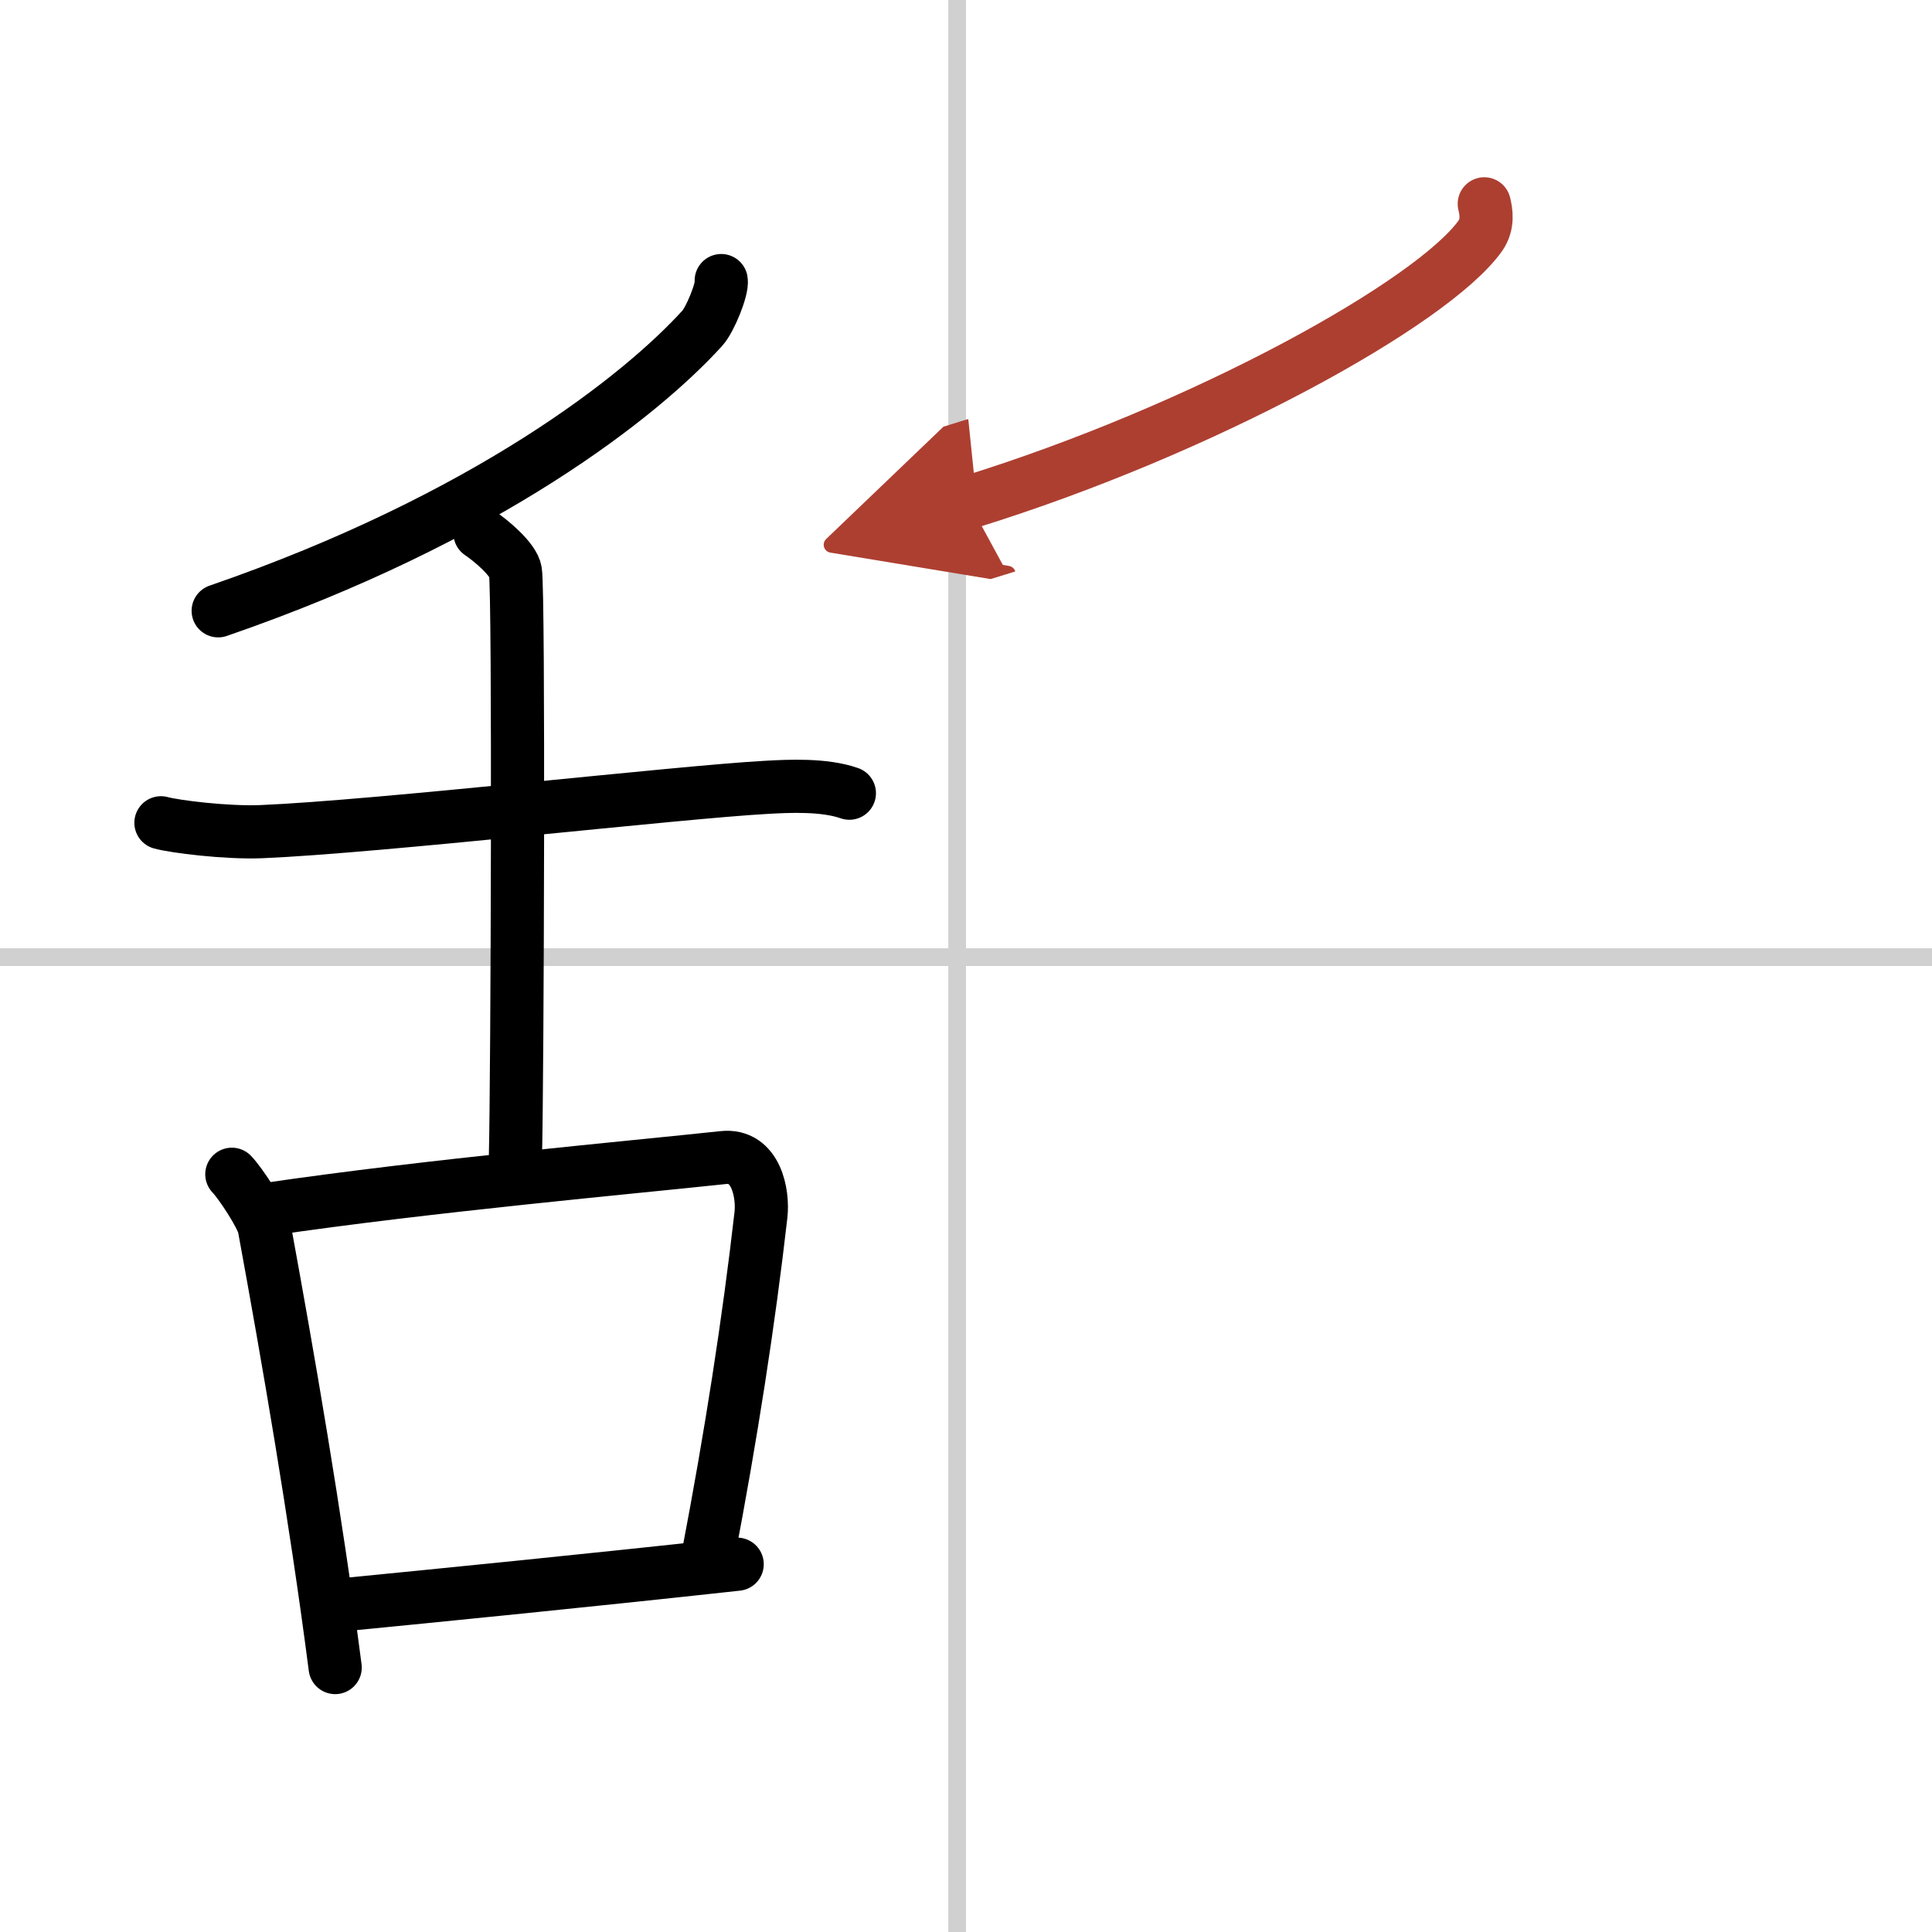
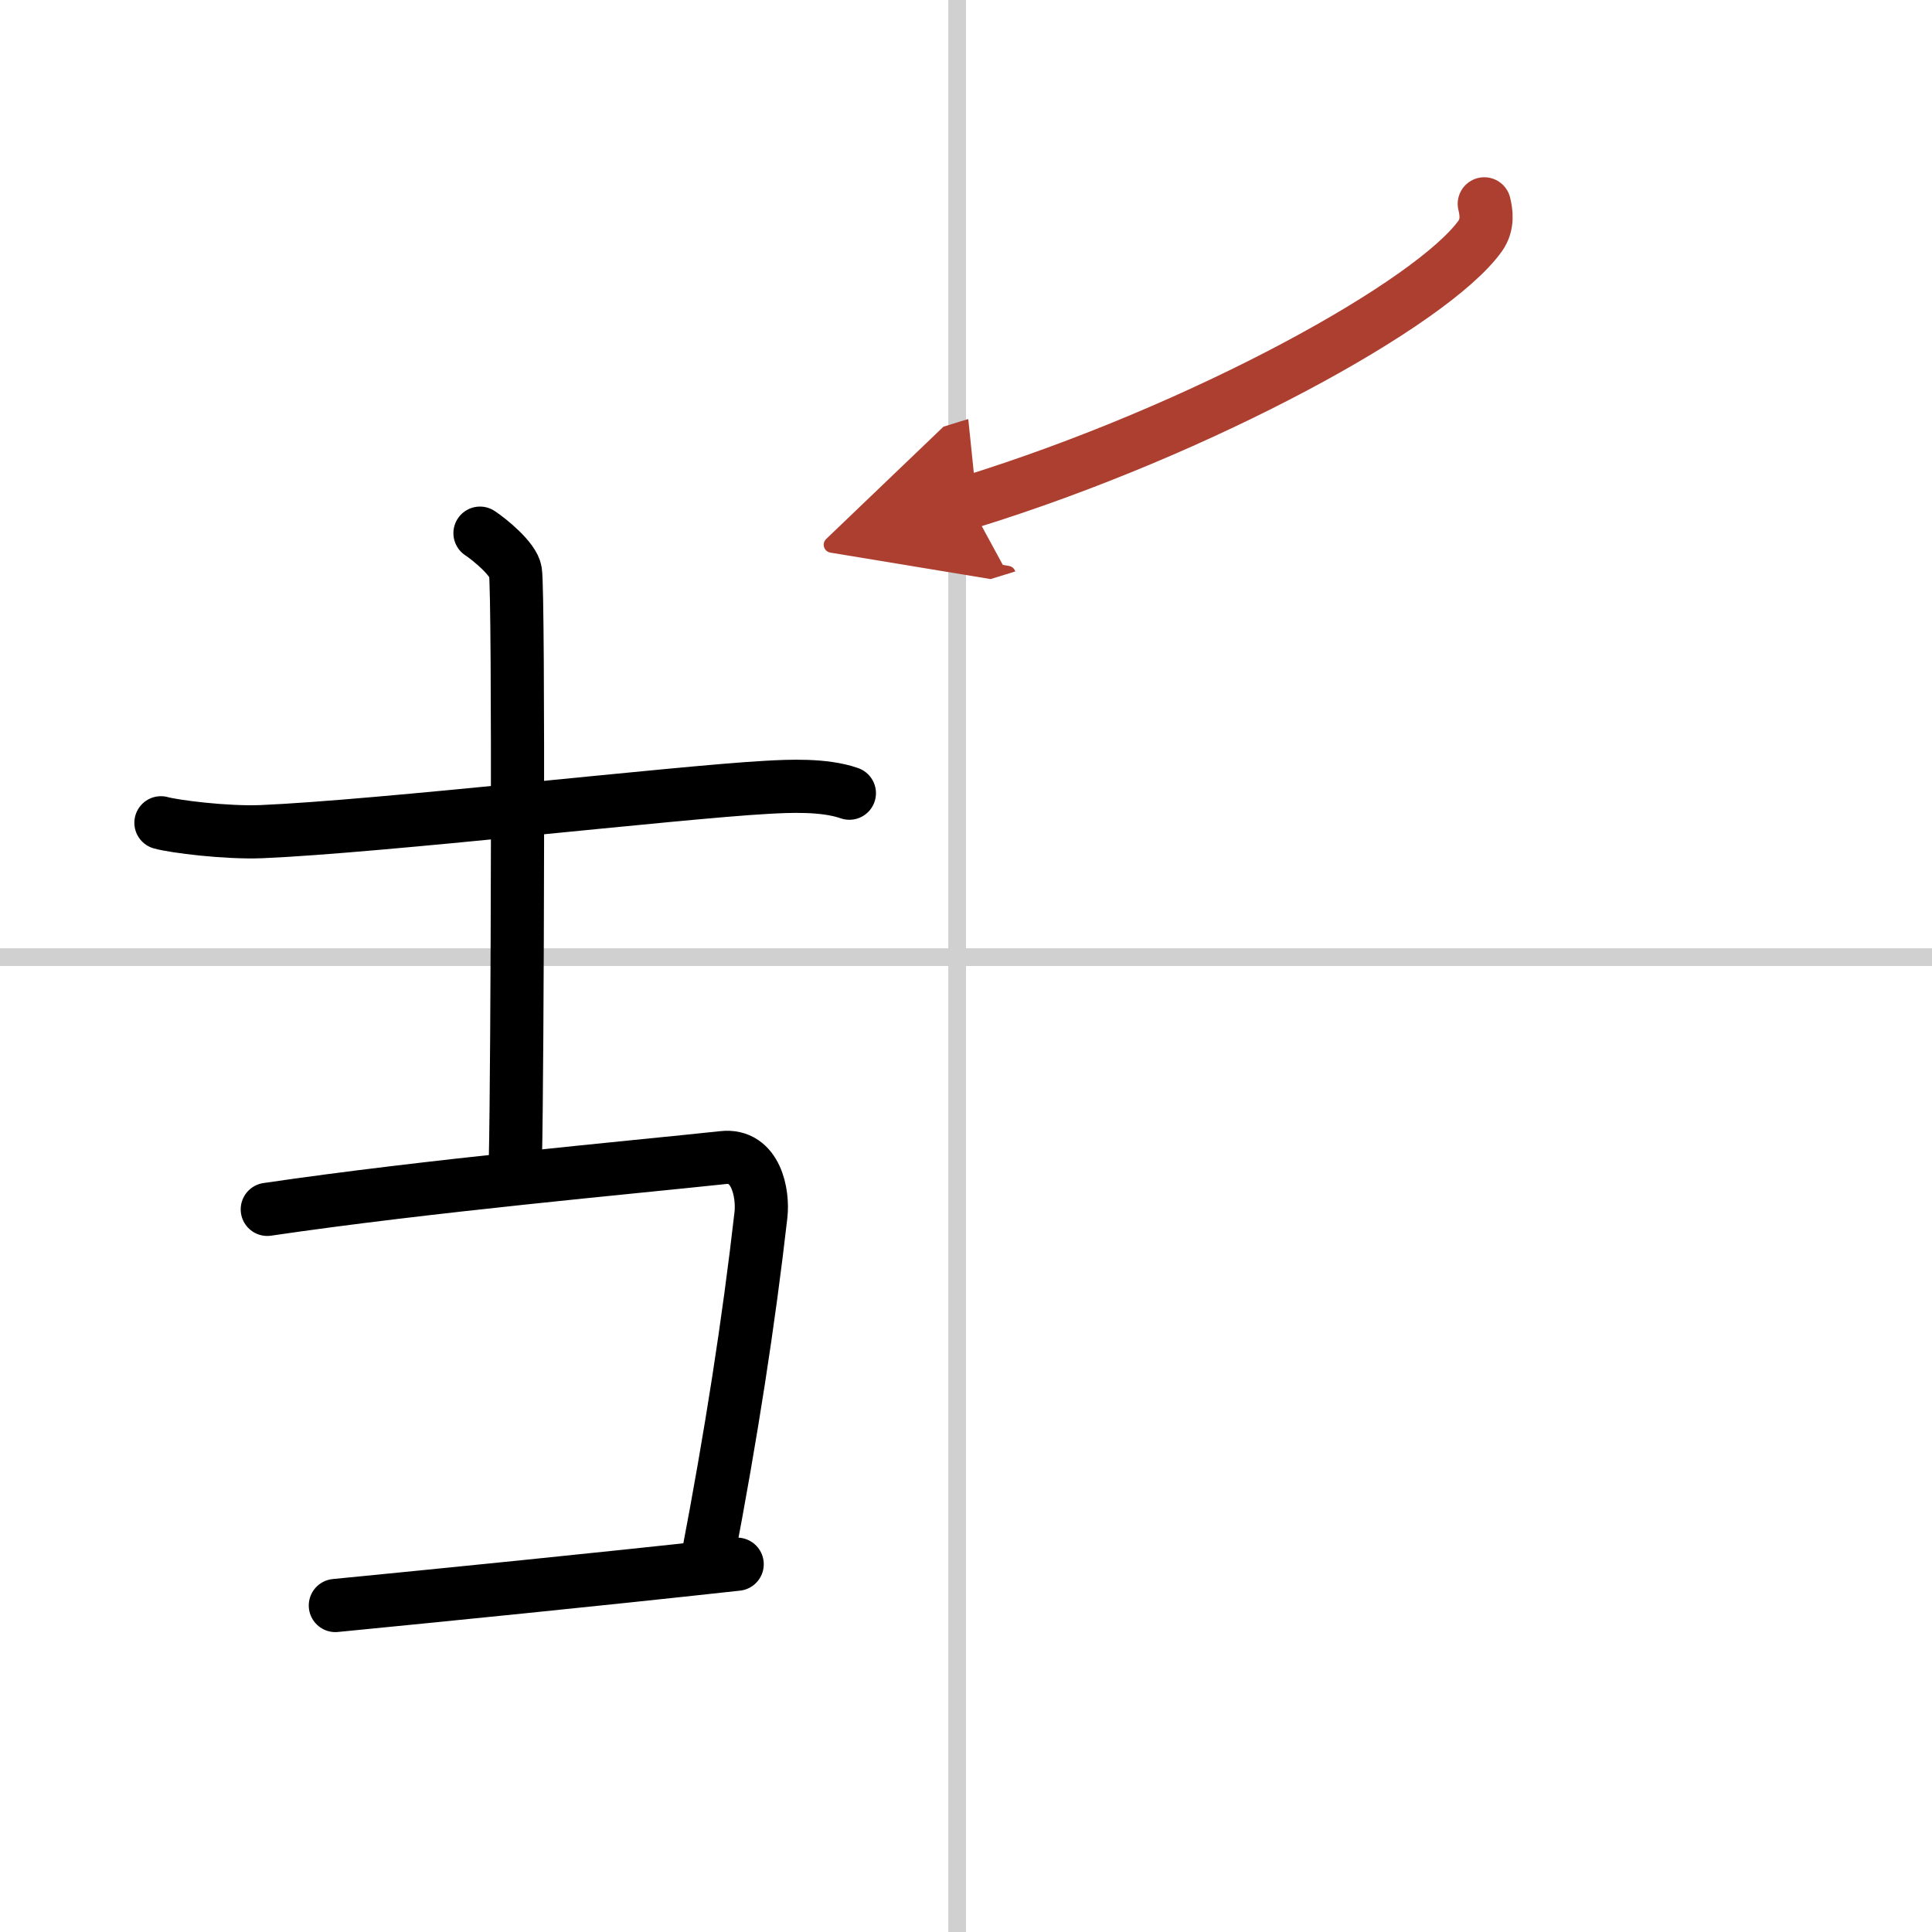
<svg xmlns="http://www.w3.org/2000/svg" width="400" height="400" viewBox="0 0 109 109">
  <defs>
    <marker id="a" markerWidth="4" orient="auto" refX="1" refY="5" viewBox="0 0 10 10">
      <polyline points="0 0 10 5 0 10 1 5" fill="#ad3f31" stroke="#ad3f31" />
    </marker>
  </defs>
  <g fill="none" stroke="#000" stroke-linecap="round" stroke-linejoin="round" stroke-width="3">
    <rect width="100%" height="100%" fill="#fff" stroke="#fff" />
    <line x1="54" x2="54" y2="109" stroke="#d0d0d0" stroke-width="1" />
    <line x2="109" y1="54" y2="54" stroke="#d0d0d0" stroke-width="1" />
-     <path d="m40.69 15.83c0.08 0.46-0.62 2.2-1.07 2.69-3.43 3.78-12.12 10.7-27.31 15.94" />
    <path d="m9.08 46.42c0.75 0.21 3.67 0.58 5.67 0.5 6.64-0.28 23.52-2.23 28.5-2.5 1.24-0.07 3.25-0.17 4.67 0.33" />
    <path d="m27.08 30.08c0.53 0.35 1.9 1.46 2 2.17 0.2 1.31 0.11 28.48 0 33" />
-     <path d="m13.08 66.25c0.47 0.48 1.72 2.37 1.83 3 1.33 7.25 2.89 16.25 4 24.83" />
    <path d="m15.08 68.23c9.1-1.34 20.59-2.37 25.71-2.92 1.87-0.21 2.28 2.03 2.14 3.24-0.68 5.97-1.68 12.43-3.01 19.37" />
    <path d="m18.92 90.58c6.11-0.6 14.28-1.41 22.67-2.33" />
    <path d="m83.74 11.5c0.11 0.45 0.23 1.15-0.22 1.8-2.7 3.79-15.64 10.95-28.86 15.04" marker-end="url(#a)" stroke="#ad3f31" />
  </g>
</svg>